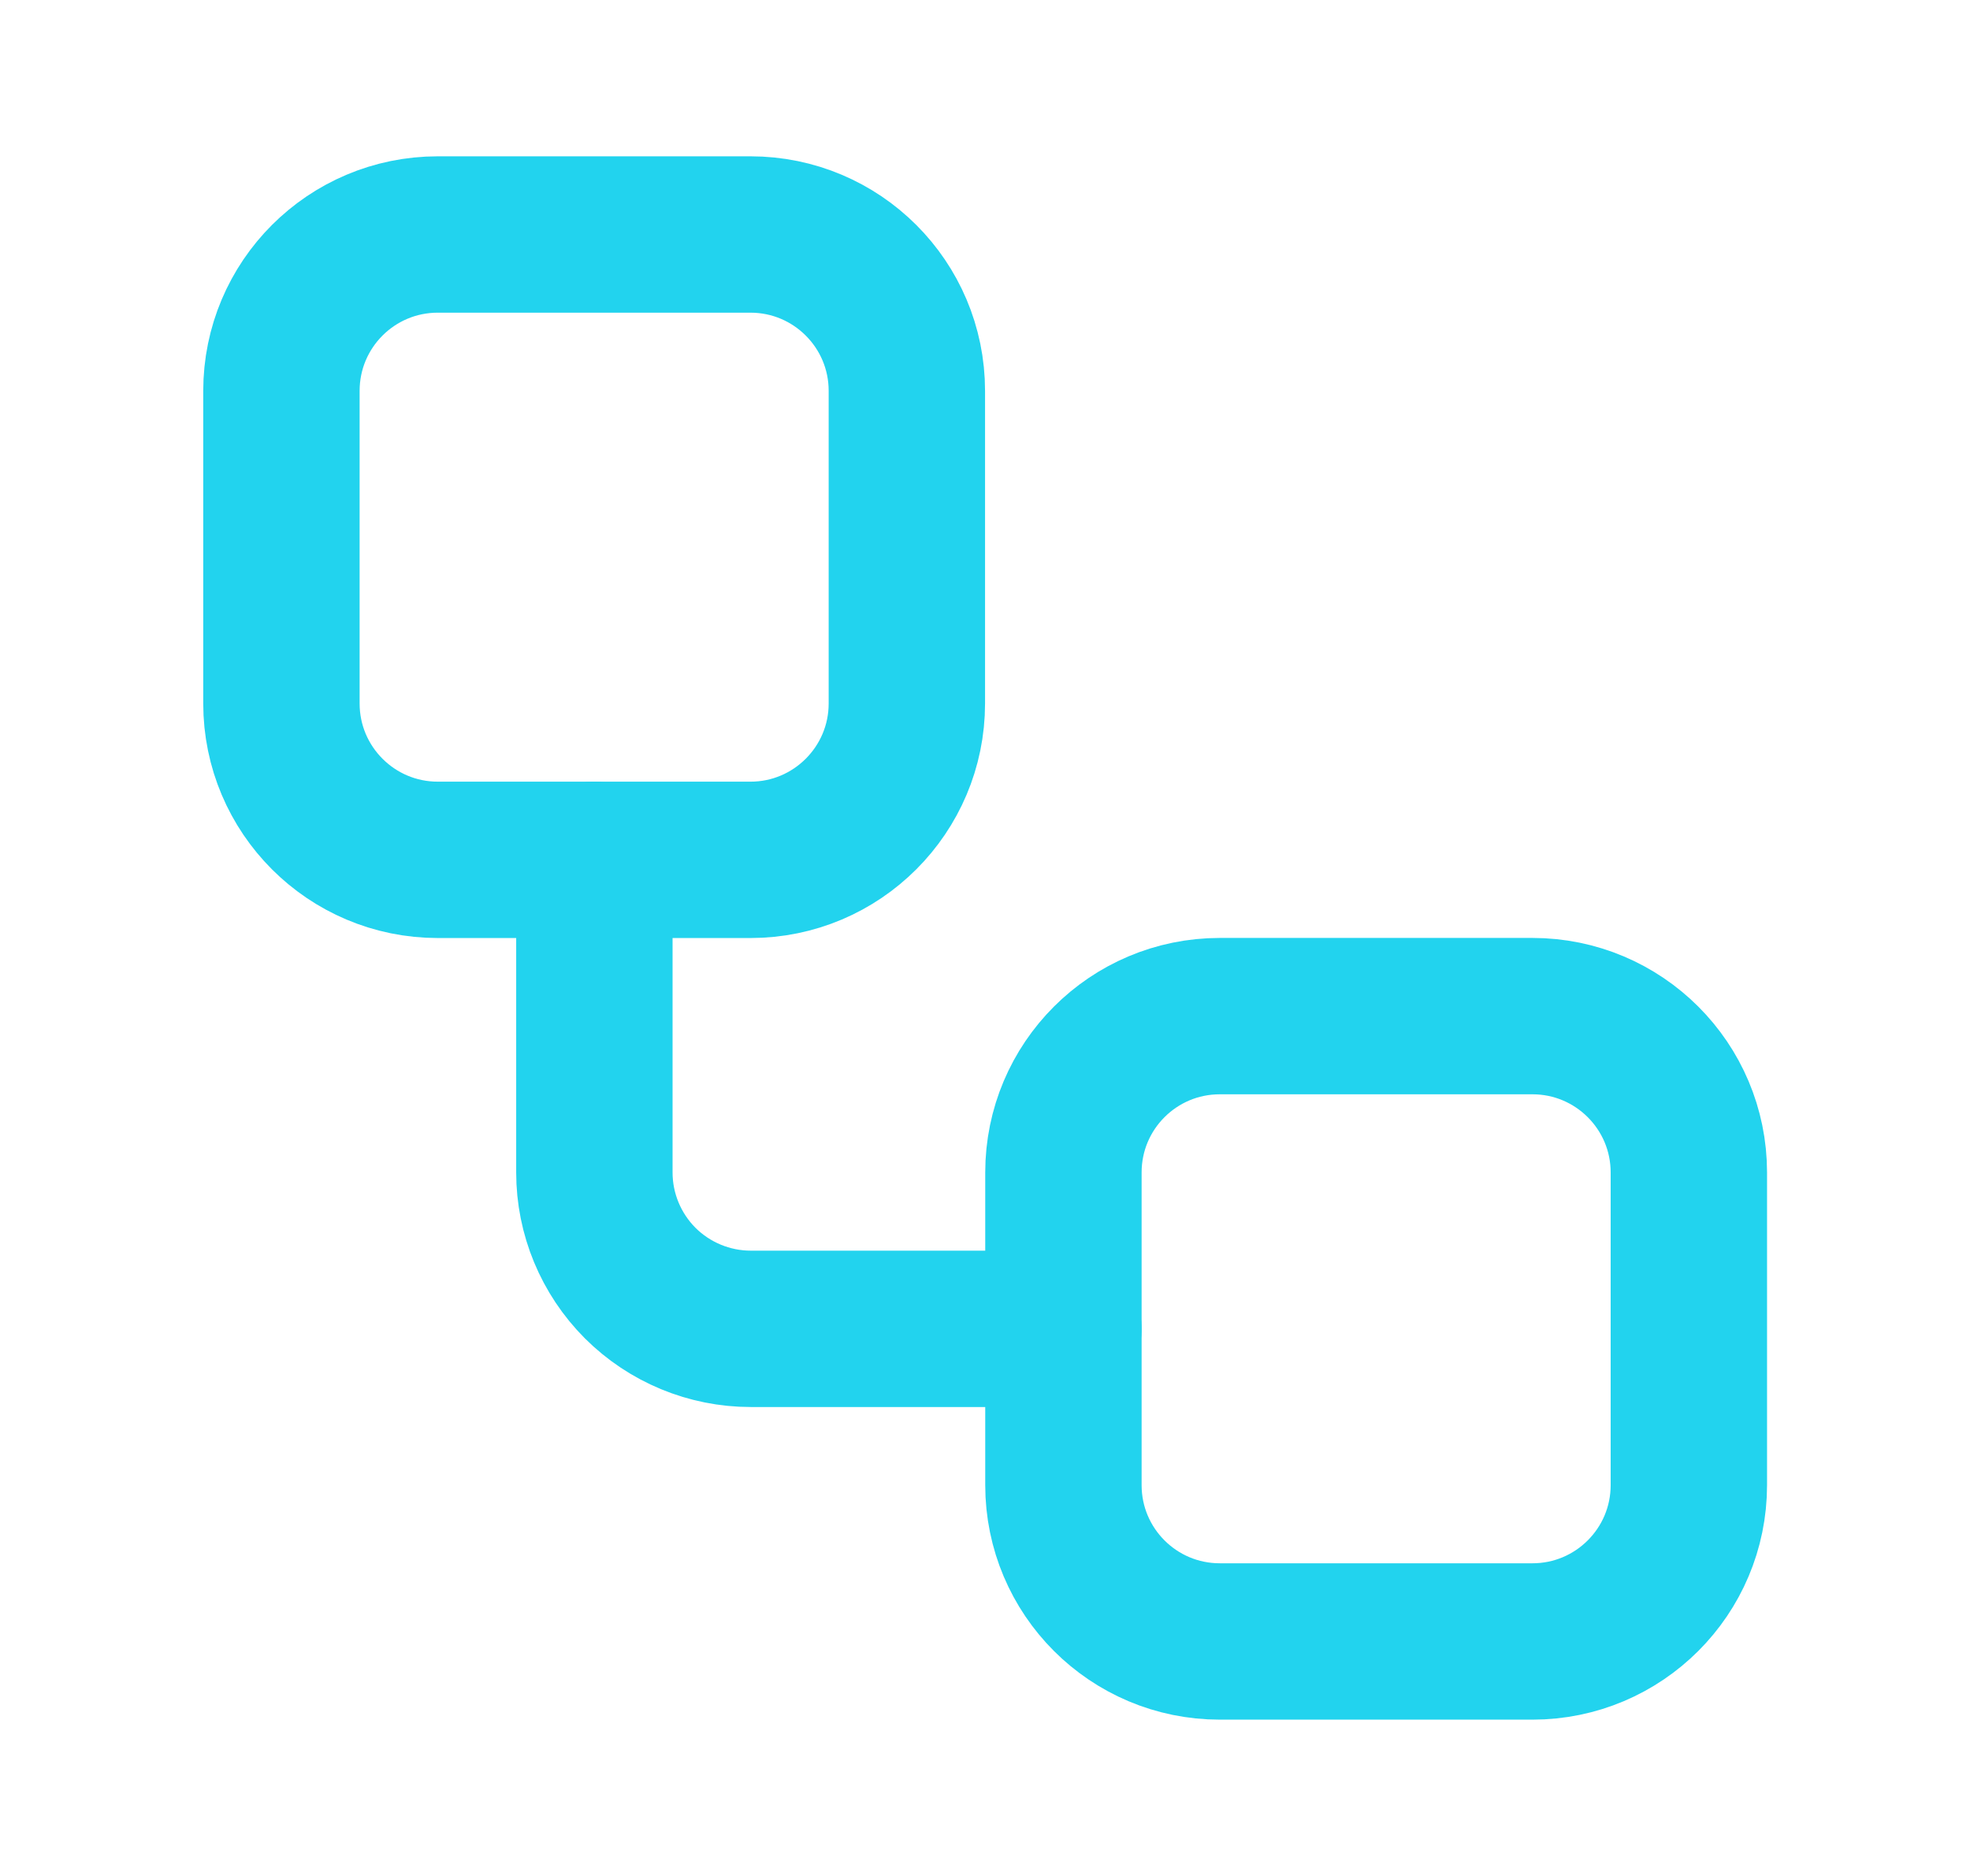
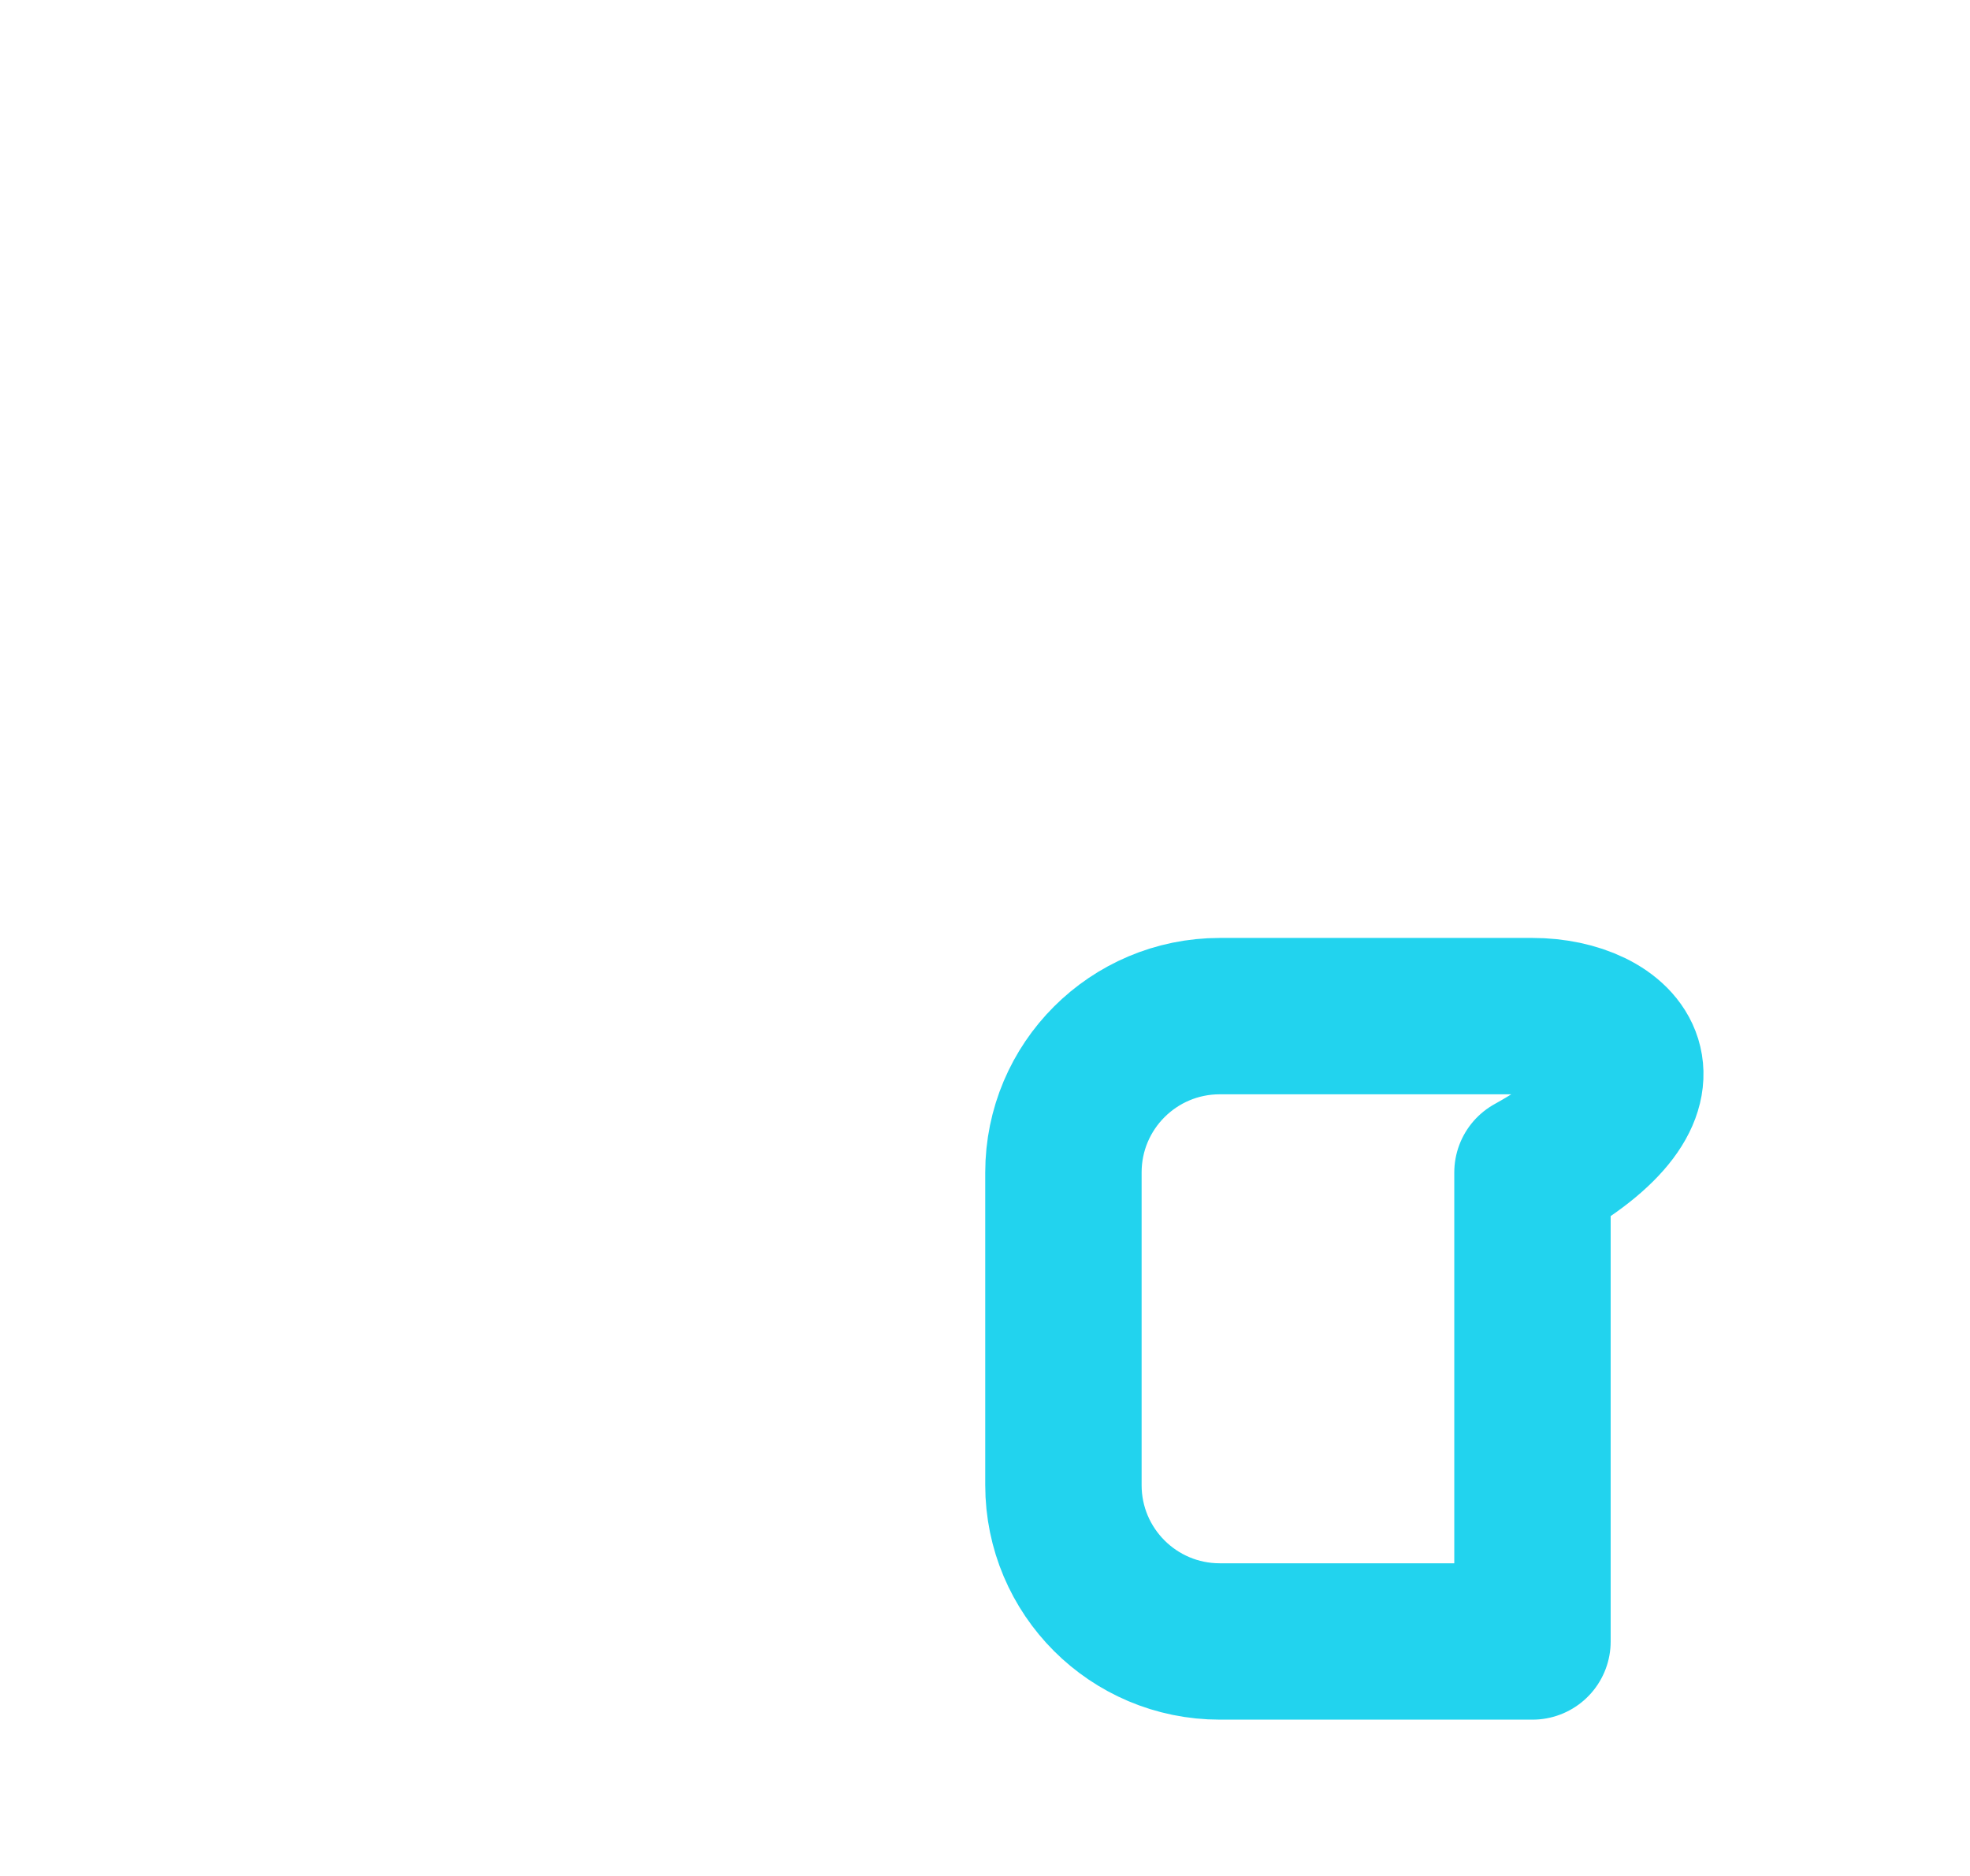
<svg xmlns="http://www.w3.org/2000/svg" width="21" height="20" viewBox="0 0 21 20" fill="none">
-   <path d="M8 2.5H4.667C3.746 2.5 3 3.246 3 4.167V7.5C3 8.42 3.746 9.167 4.667 9.167H8C8.92 9.167 9.667 8.42 9.667 7.5V4.167C9.667 3.246 8.92 2.5 8 2.5Z" stroke="#22D3EE" stroke-width="1.667" stroke-linecap="round" stroke-linejoin="round" />
-   <path d="M6.336 9.167V12.5C6.336 12.942 6.512 13.366 6.824 13.679C7.137 13.991 7.561 14.167 8.003 14.167H11.336" stroke="#22D3EE" stroke-width="1.667" stroke-linecap="round" stroke-linejoin="round" />
-   <path d="M16.336 10.833H13.003C12.082 10.833 11.336 11.579 11.336 12.5V15.833C11.336 16.754 12.082 17.5 13.003 17.5H16.336C17.256 17.5 18.003 16.754 18.003 15.833V12.5C18.003 11.579 17.256 10.833 16.336 10.833Z" stroke="#22D3EE" stroke-width="1.667" stroke-linecap="round" stroke-linejoin="round" />
+   <path d="M16.336 10.833H13.003C12.082 10.833 11.336 11.579 11.336 12.5V15.833C11.336 16.754 12.082 17.5 13.003 17.5H16.336V12.5C18.003 11.579 17.256 10.833 16.336 10.833Z" stroke="#22D3EE" stroke-width="1.667" stroke-linecap="round" stroke-linejoin="round" />
</svg>